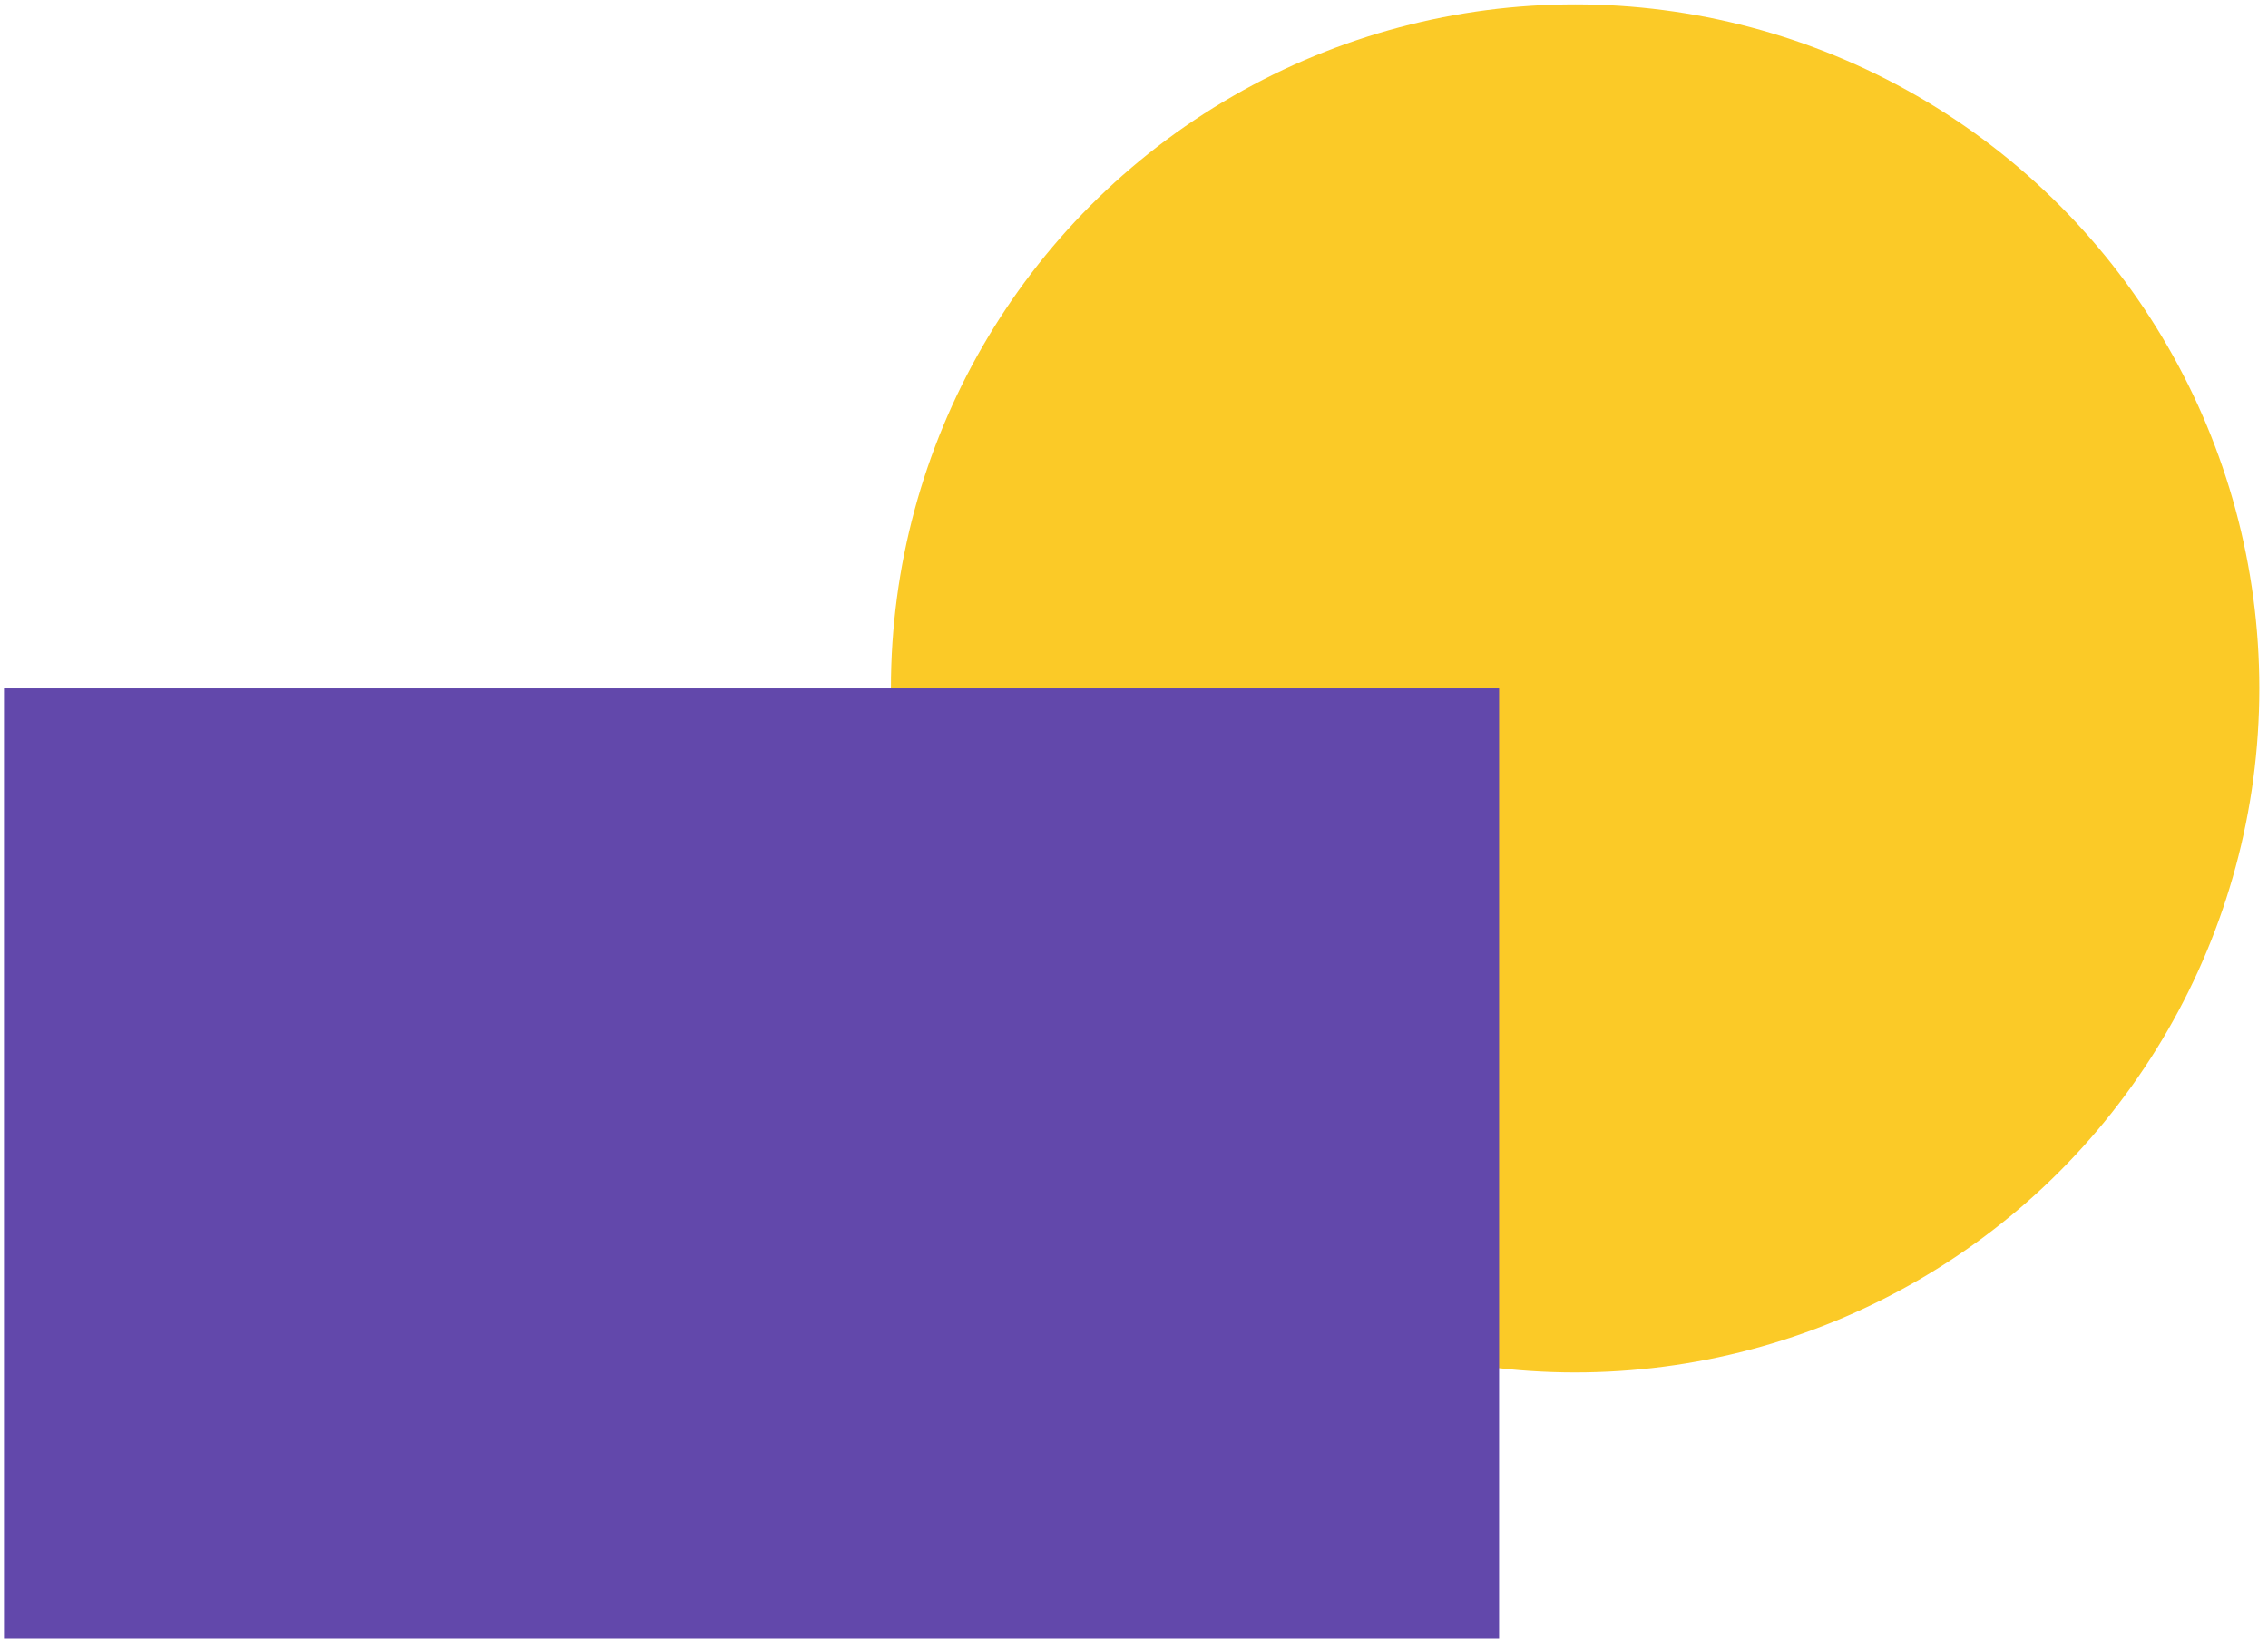
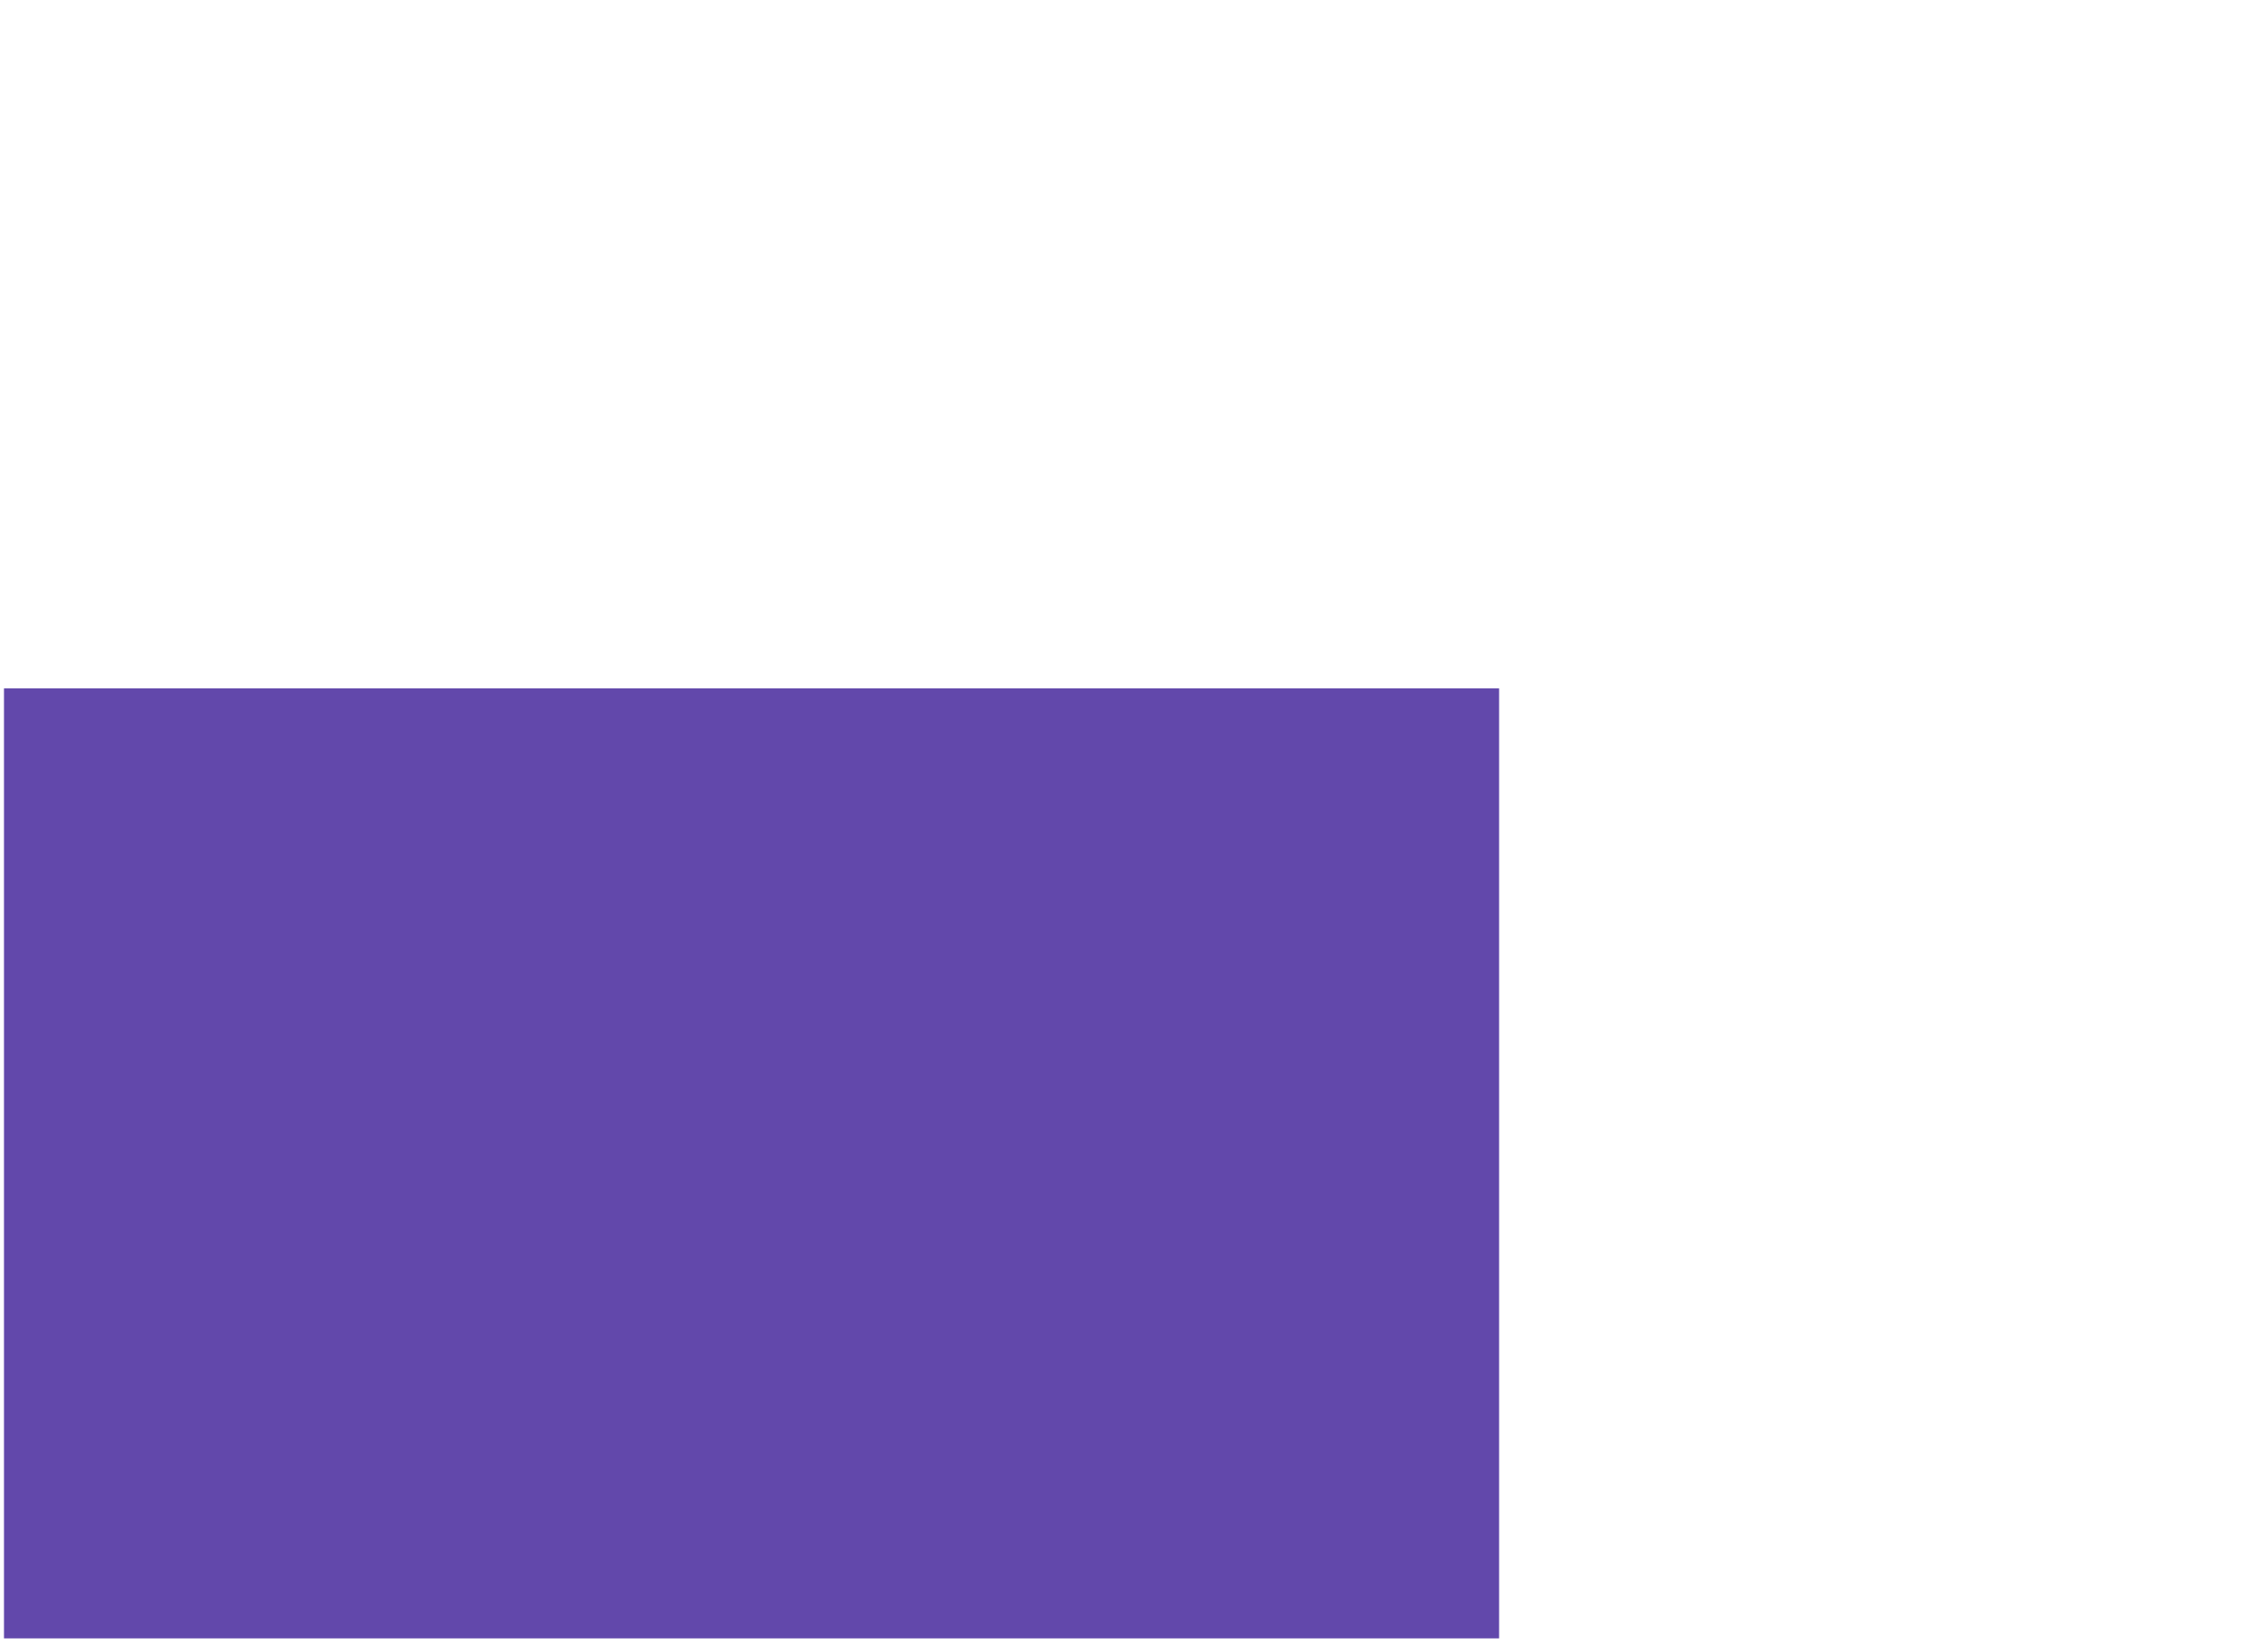
<svg xmlns="http://www.w3.org/2000/svg" width="179" height="130" viewBox="0 0 179 130" fill="none">
-   <circle cx="124.315" cy="54.346" r="54" fill="#FBCA27" />
  <rect x="0.315" y="54.346" width="118" height="75" fill="#6248AB" />
</svg>